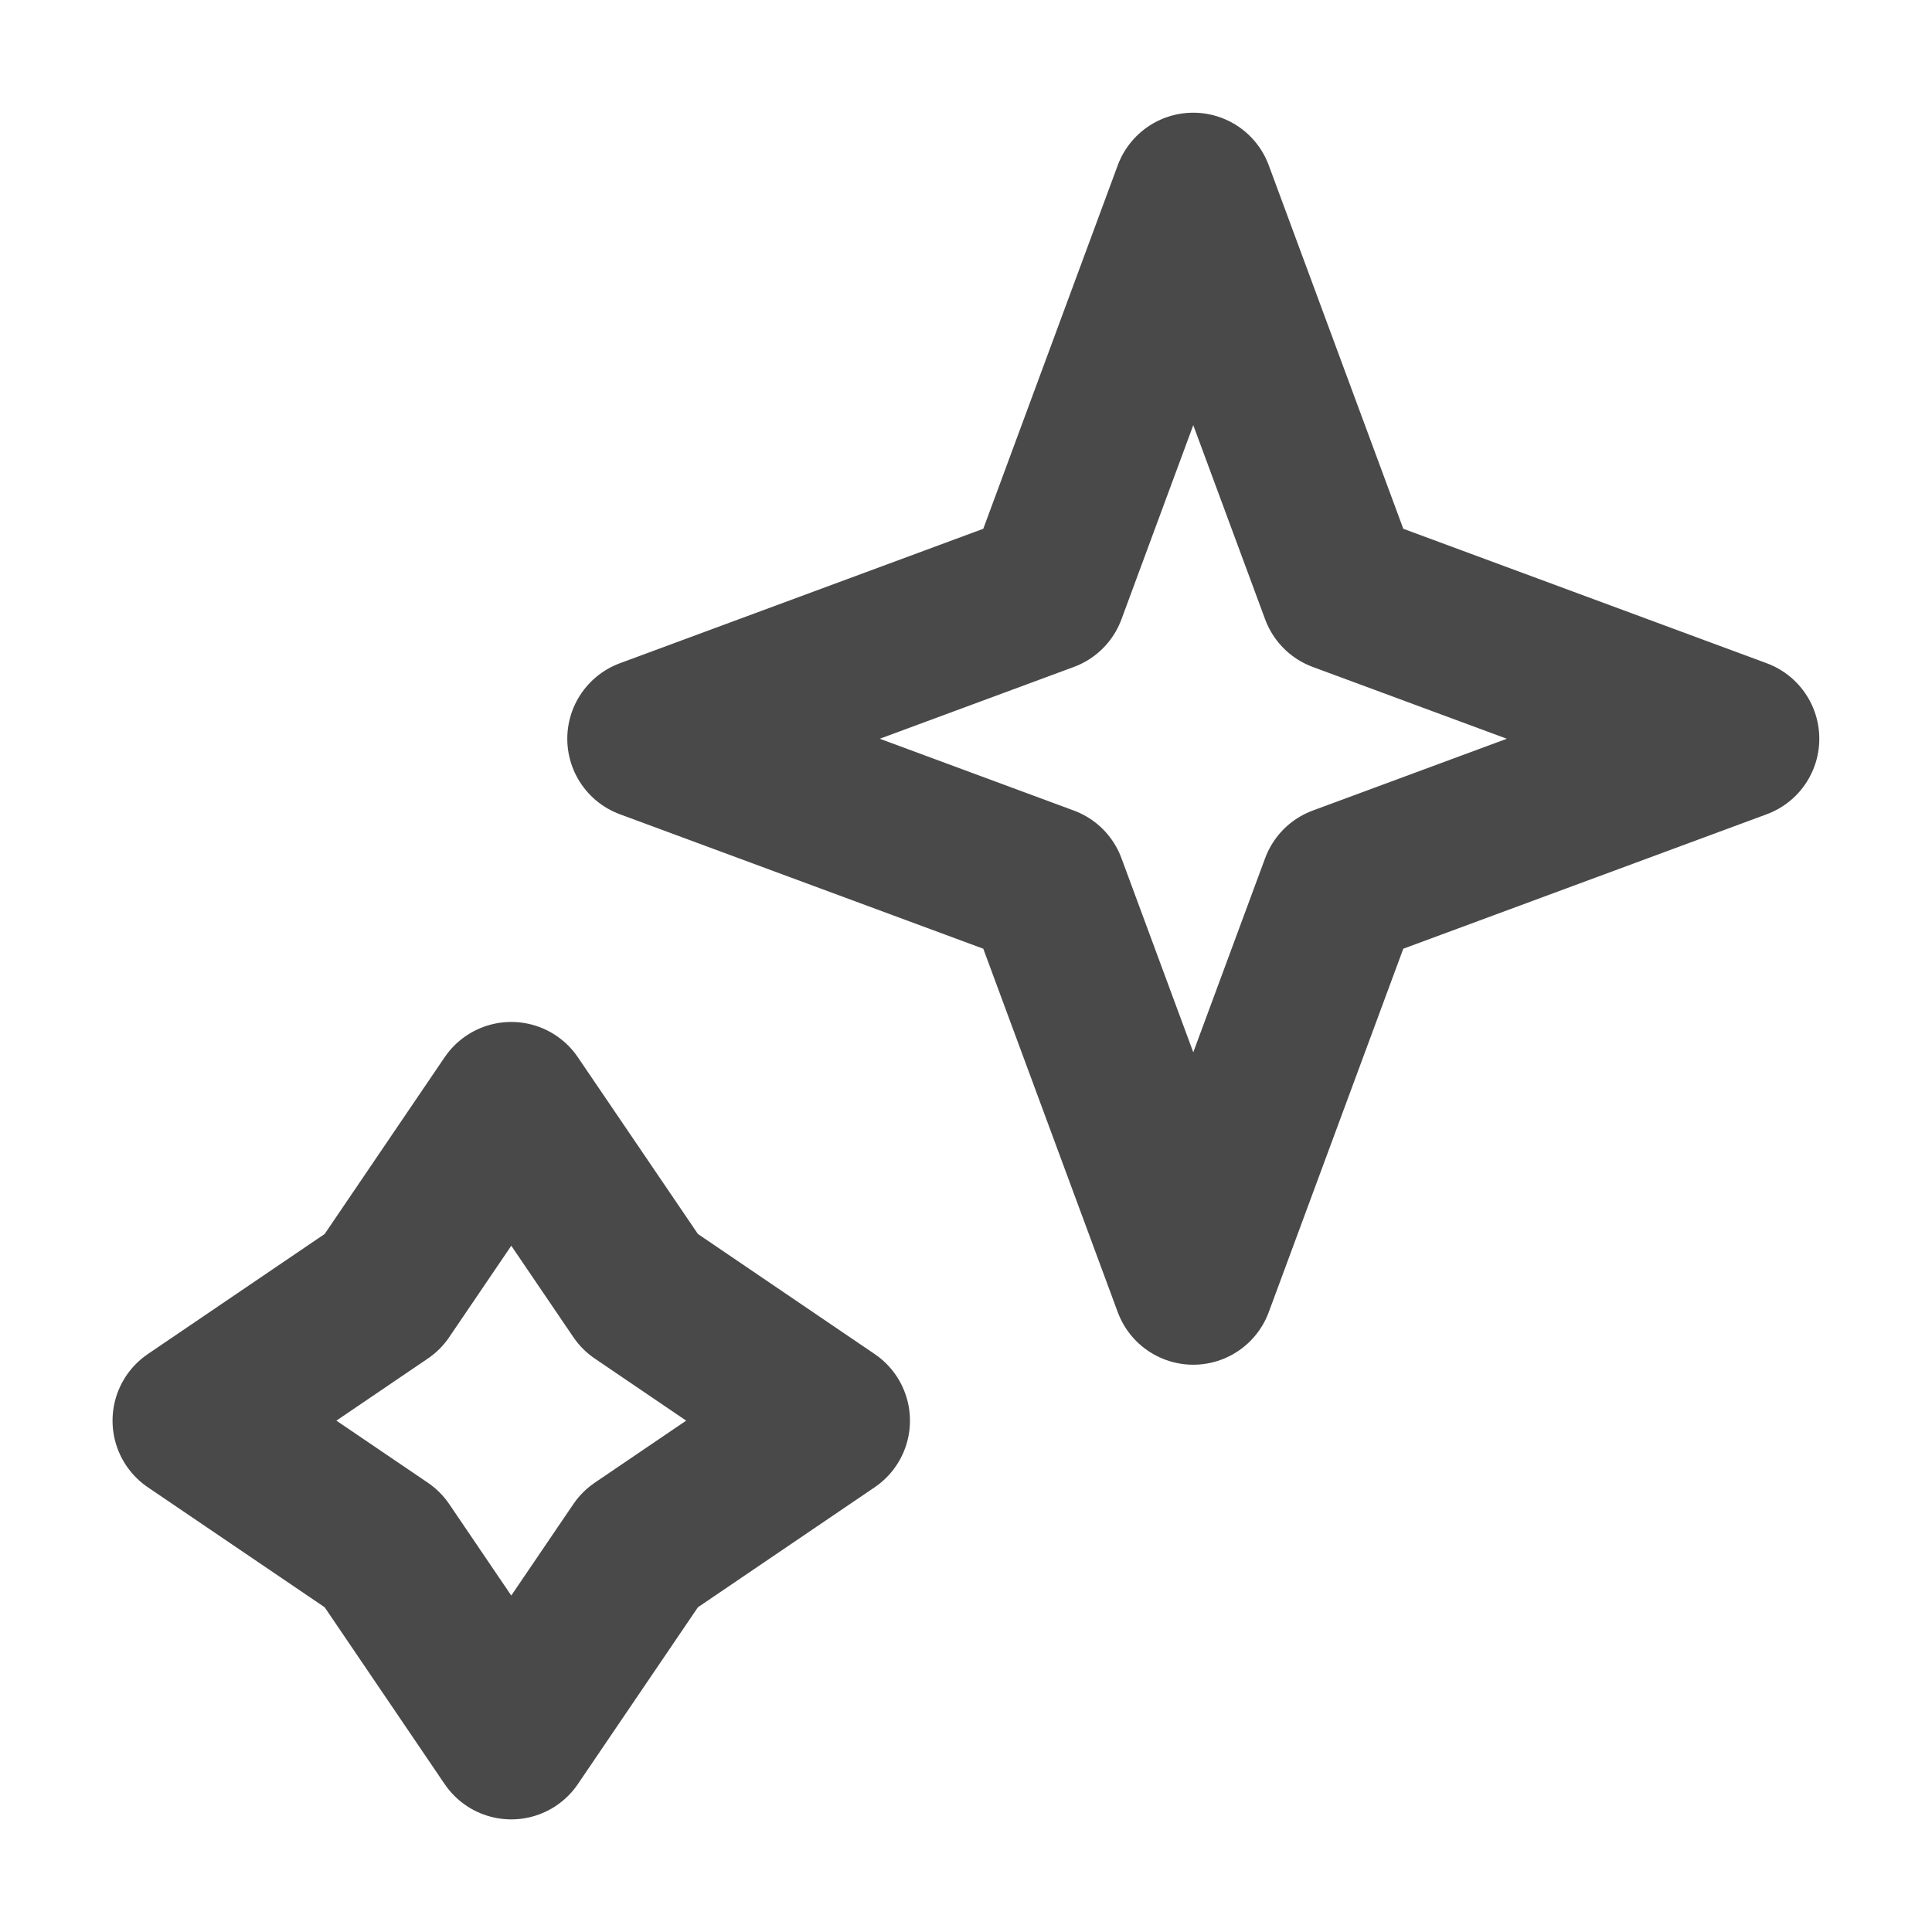
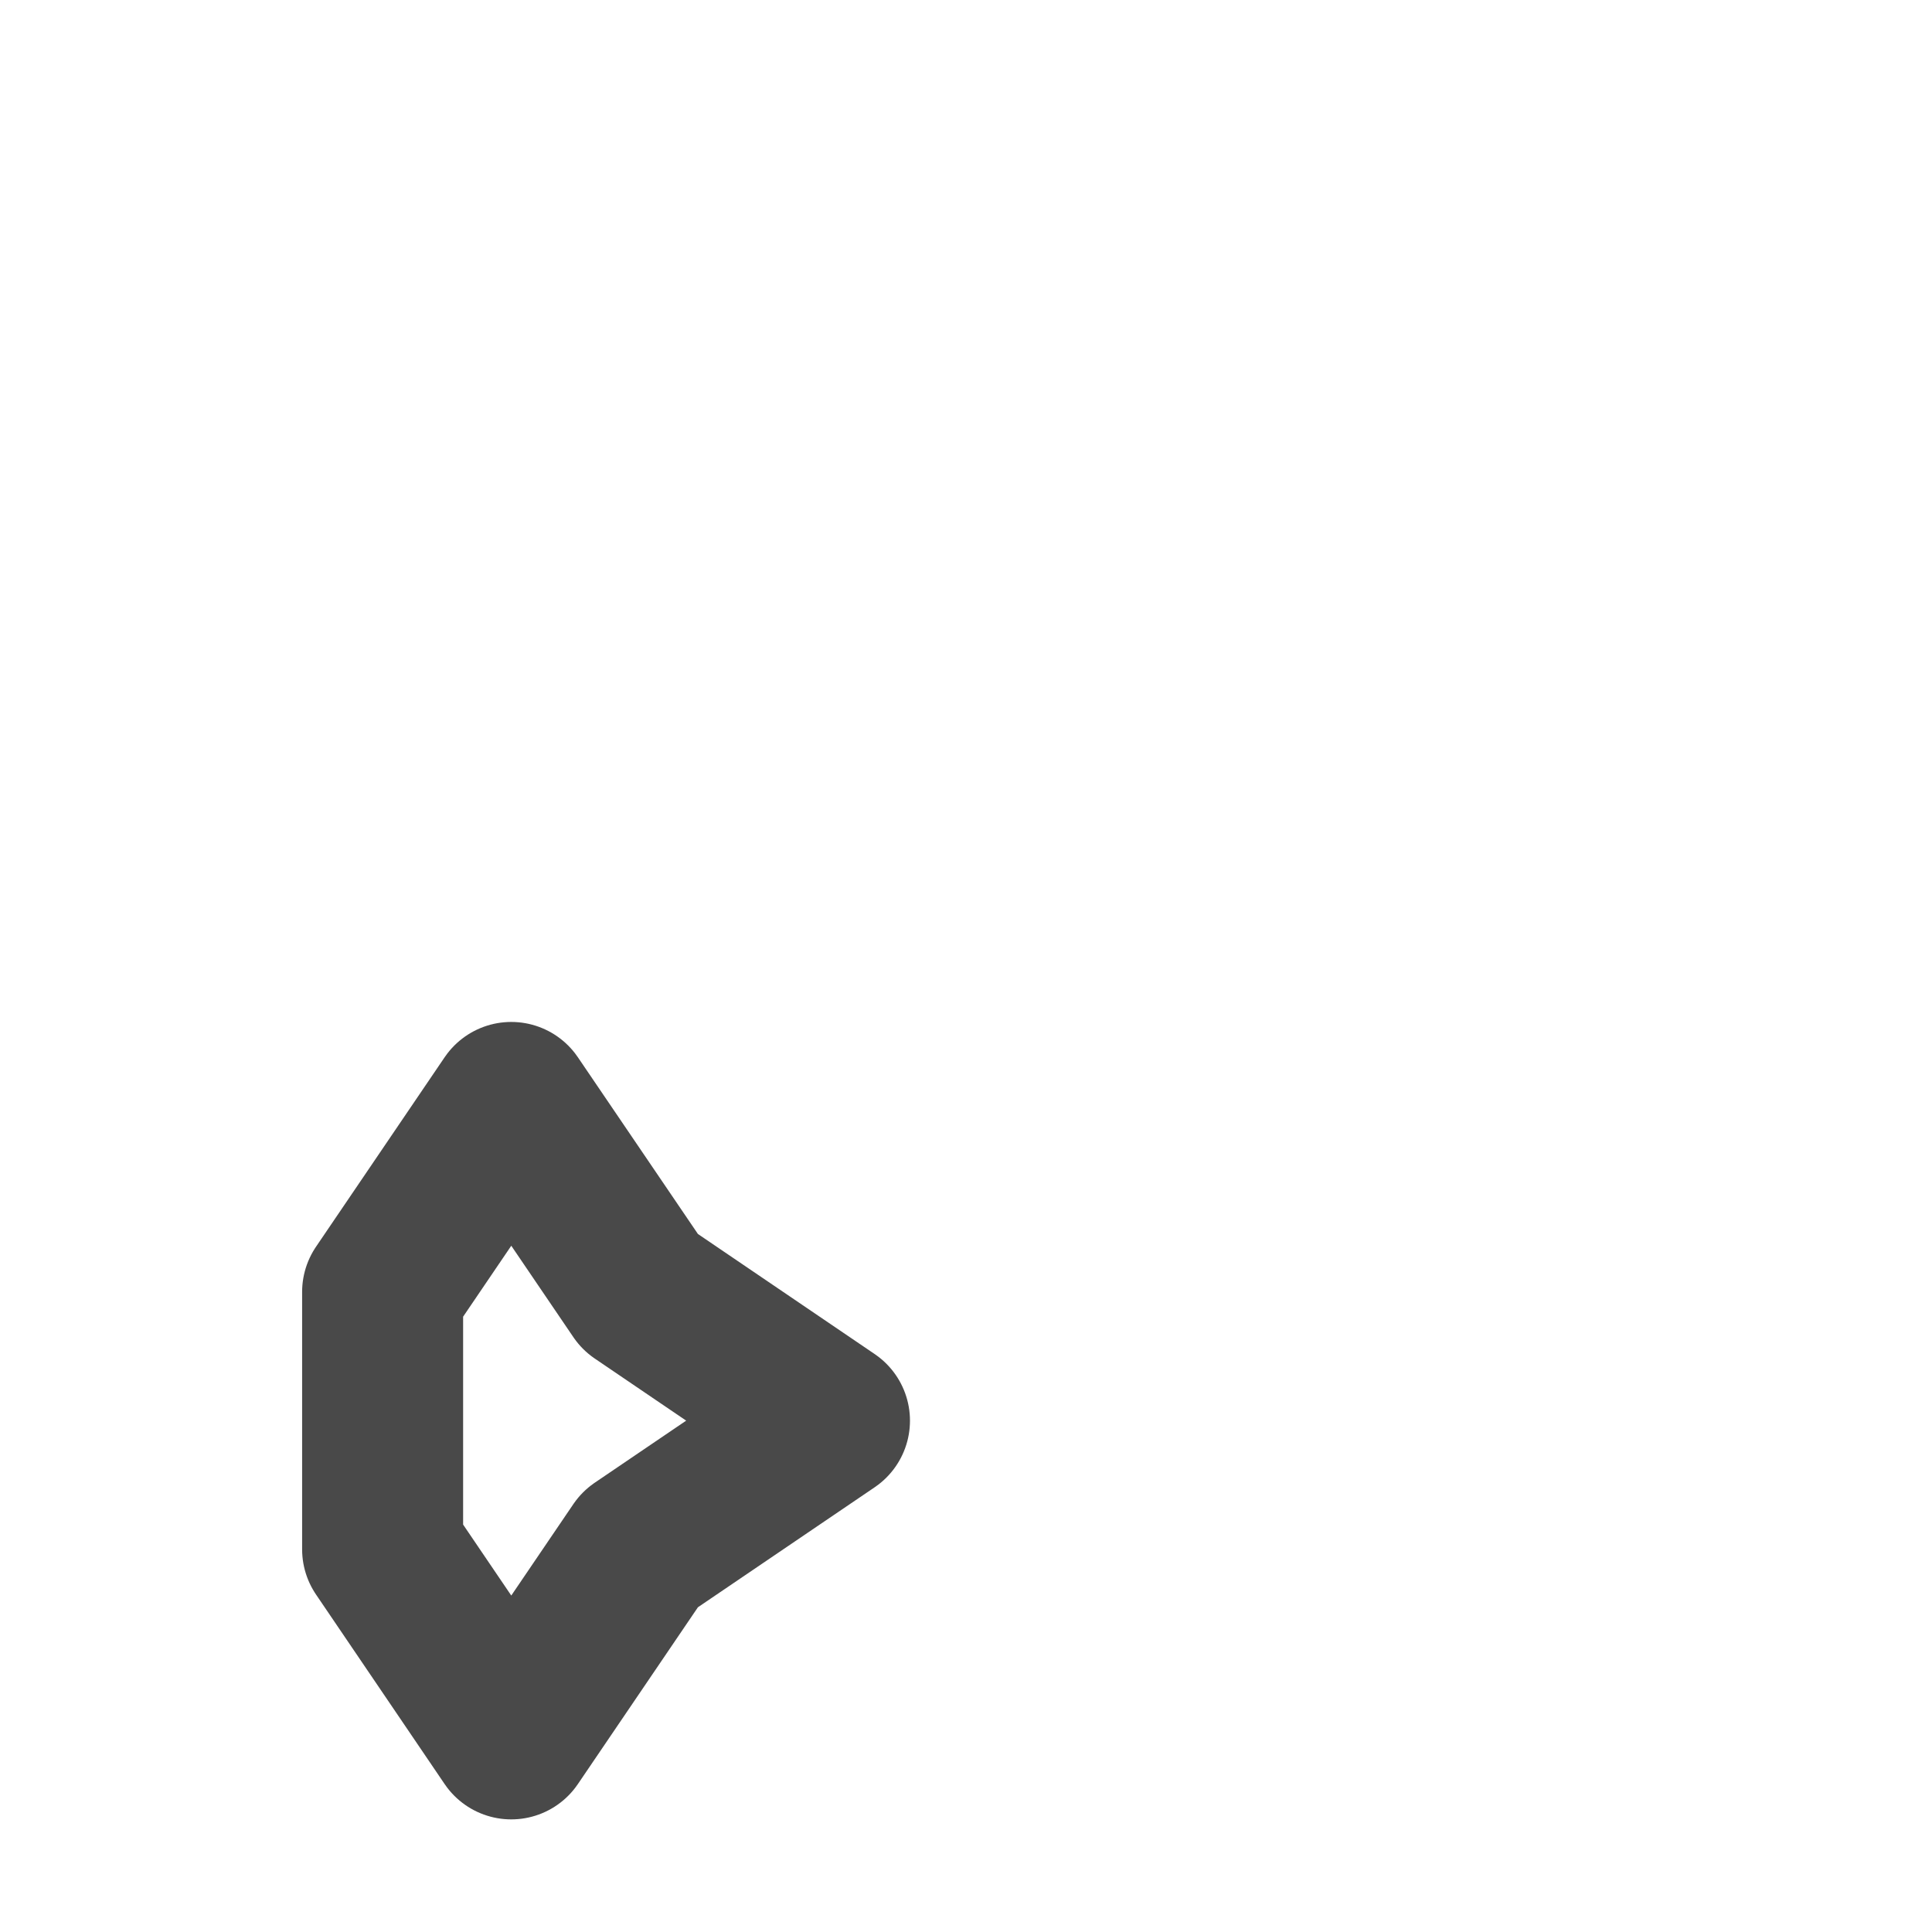
<svg xmlns="http://www.w3.org/2000/svg" width="24" height="24" viewBox="0 0 24 24" fill="none">
-   <path d="M14.823 2.4L16.654 7.347L21.6 9.177L16.654 11.007L14.823 15.953L12.993 11.007L8.047 9.177L12.993 7.347L14.823 2.4Z" stroke="#494949" stroke-width="2" stroke-linejoin="round" />
-   <path d="M6.351 13.695L7.95 16.049L10.304 17.648L7.95 19.246L6.351 21.601L4.753 19.246L2.398 17.648L4.753 16.049L6.351 13.695Z" stroke="#494949" stroke-width="2" stroke-linejoin="round" />
+   <path d="M6.351 13.695L7.95 16.049L10.304 17.648L7.95 19.246L6.351 21.601L4.753 19.246L4.753 16.049L6.351 13.695Z" stroke="#494949" stroke-width="2" stroke-linejoin="round" />
</svg>